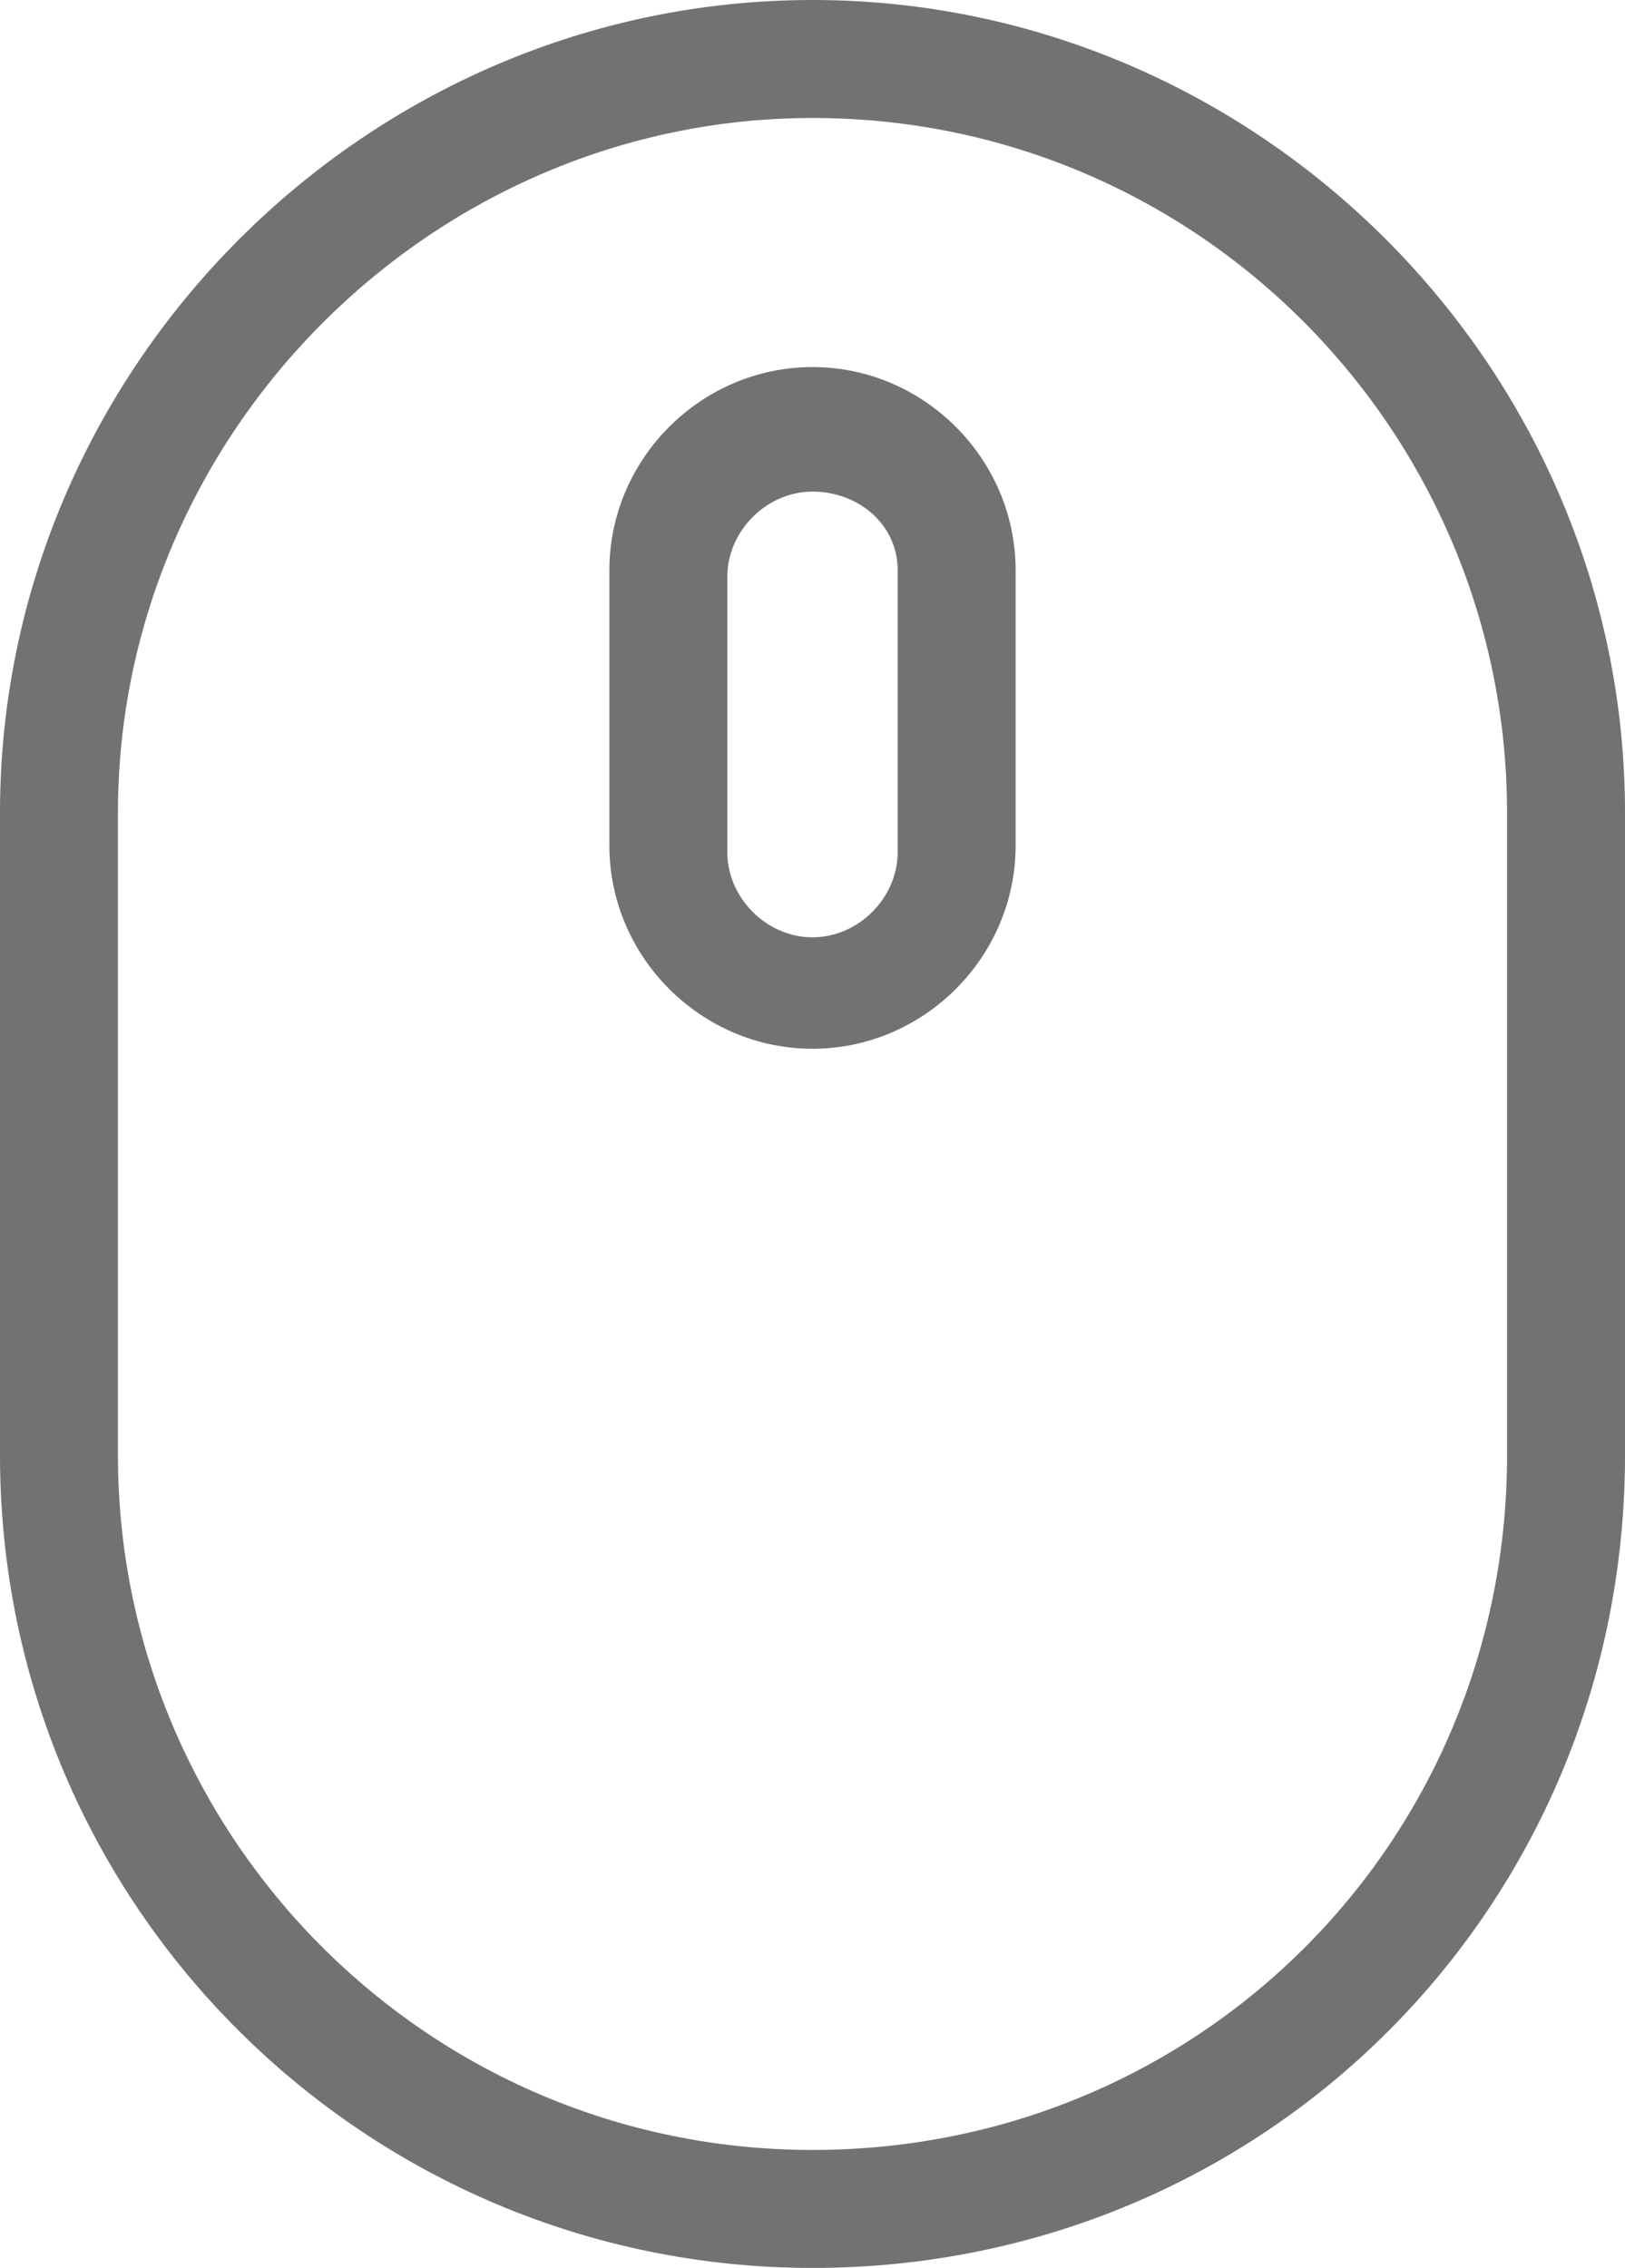
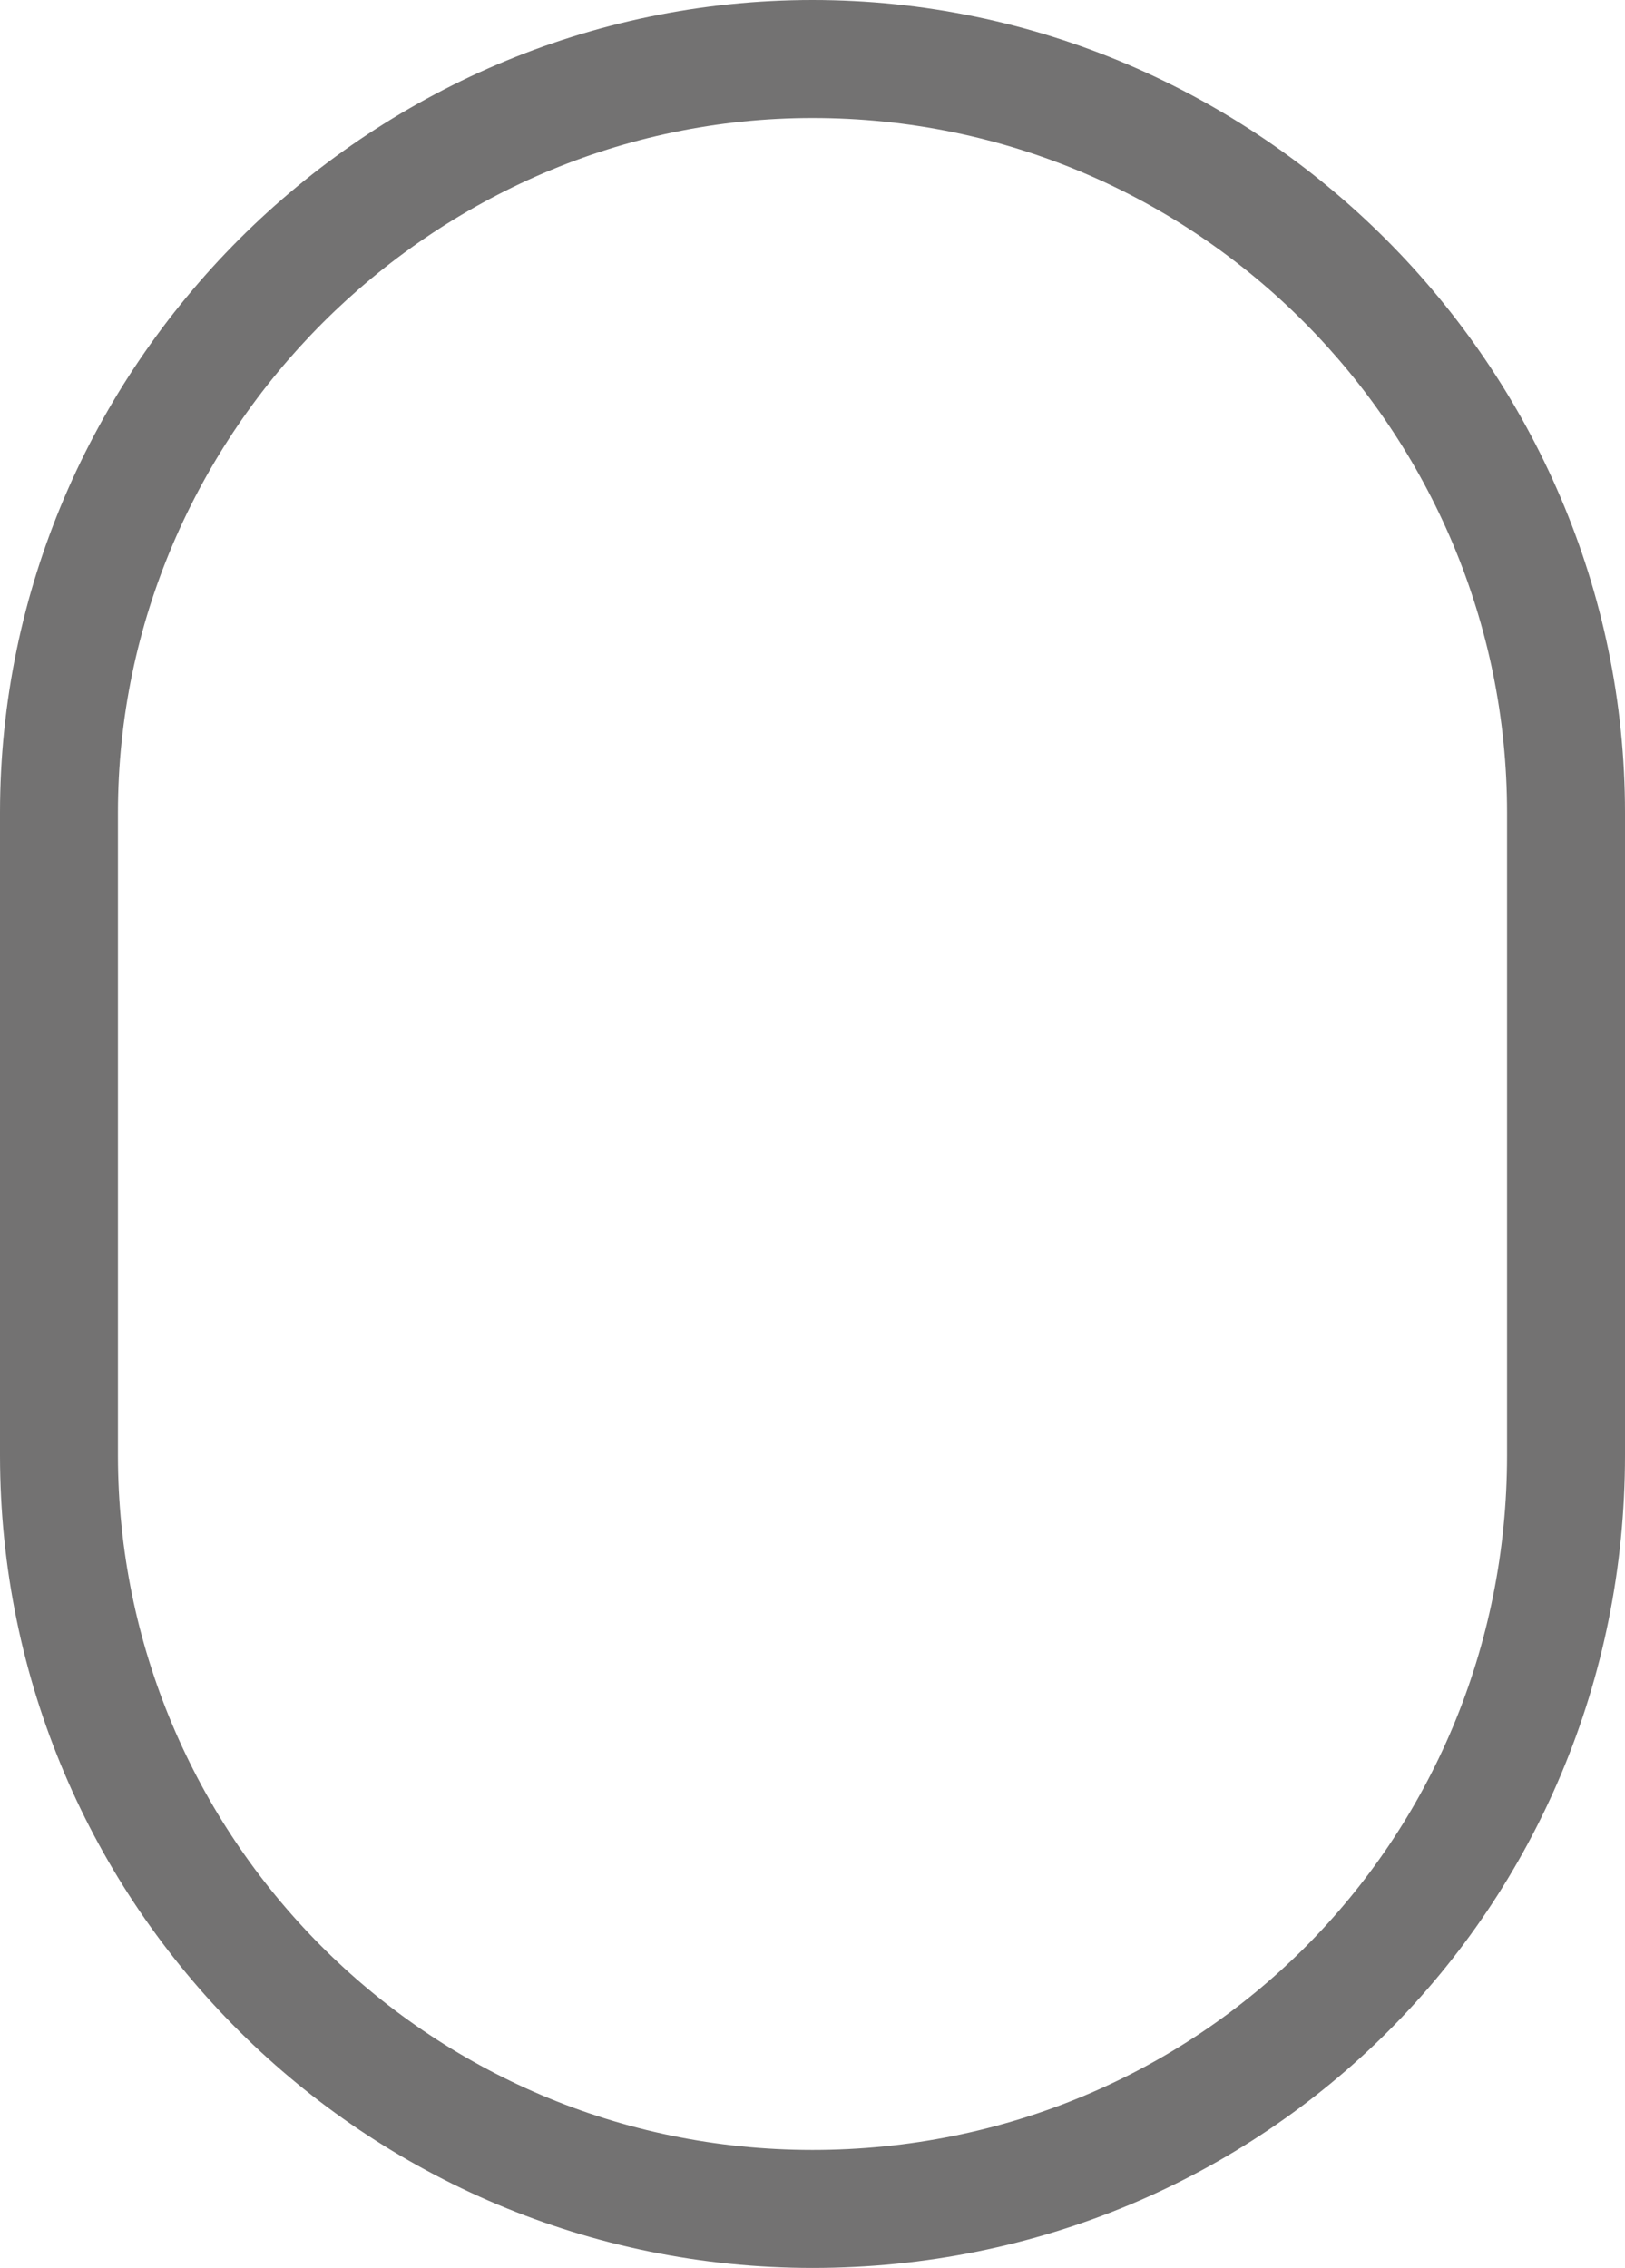
<svg xmlns="http://www.w3.org/2000/svg" version="1.1" id="Camada_1" x="0px" y="0px" viewBox="0 0 24.8 34.6" style="enable-background:new 0 0 24.8 34.6;" xml:space="preserve">
  <style type="text/css">
	.st0{fill:#737272;}
	.st1{clip-path:url(#SVGID_6_);}
	.st2{fill:#26639A;}
	.st3{fill:#F2F2F2;}
	.st4{fill:none;stroke:#737272;stroke-width:5;stroke-miterlimit:10;}
	.st5{fill:#737272;stroke:#FFFFFF;stroke-miterlimit:10;}
	.st6{fill:none;stroke:#737272;stroke-miterlimit:10;}
	.st7{clip-path:url(#SVGID_26_);fill:none;stroke:#737272;stroke-miterlimit:10;}
	.st8{clip-path:url(#SVGID_28_);fill:none;stroke:#737272;stroke-miterlimit:10;}
	.st9{clip-path:url(#SVGID_30_);fill:none;stroke:#737272;stroke-miterlimit:10;}
	.st10{clip-path:url(#SVGID_32_);fill:none;stroke:#737272;stroke-miterlimit:10;}
	.st11{fill:#B7B7B7;}
	.st12{fill:none;stroke:#B7B7B7;stroke-miterlimit:10;}
	.st13{fill:#FFFFFF;}
	.st14{opacity:0.51;}
	.st15{fill:none;stroke:#FFFFFF;stroke-miterlimit:10;}
	.st16{fill:#383838;}
	.st17{clip-path:url(#SVGID_50_);}
	.st18{clip-path:url(#SVGID_86_);fill:none;stroke:#737272;stroke-miterlimit:10;}
	.st19{clip-path:url(#SVGID_88_);fill:none;stroke:#737272;stroke-miterlimit:10;}
	.st20{clip-path:url(#SVGID_90_);fill:none;stroke:#737272;stroke-miterlimit:10;}
	.st21{clip-path:url(#SVGID_92_);fill:none;stroke:#737272;stroke-miterlimit:10;}
	.st22{fill:none;stroke:#737272;stroke-linejoin:round;stroke-miterlimit:10;}
	.st23{clip-path:url(#SVGID_102_);fill:#737272;}
	.st24{clip-path:url(#SVGID_104_);fill:#737272;}
	.st25{clip-path:url(#SVGID_106_);fill:#737272;}
	.st26{clip-path:url(#SVGID_108_);fill:#737272;}
</style>
  <g>
    <path class="st0" d="M12.4,34.6C5.6,34.6,0,29.1,0,22.2v-9.8C0,5.6,5.6,0,12.4,0s12.4,5.6,12.4,12.4v9.8   C24.8,29.1,19.3,34.6,12.4,34.6z M12.4,1.8C6.6,1.8,1.8,6.6,1.8,12.4v9.8c0,5.8,4.7,10.6,10.6,10.6S23,28.1,23,22.2v-9.8   C23,6.6,18.3,1.8,12.4,1.8z" />
-     <path class="st0" d="M12.4,16c-1.7,0-3.1-1.4-3.1-3.1V8.7c0-1.7,1.4-3.1,3.1-3.1s3.1,1.4,3.1,3.1v4.2C15.5,14.6,14.1,16,12.4,16z    M12.4,7.5c-0.7,0-1.3,0.6-1.3,1.3v4.2c0,0.7,0.6,1.3,1.3,1.3c0.7,0,1.3-0.6,1.3-1.3V8.7C13.7,8,13.1,7.5,12.4,7.5z" />
  </g>
</svg>